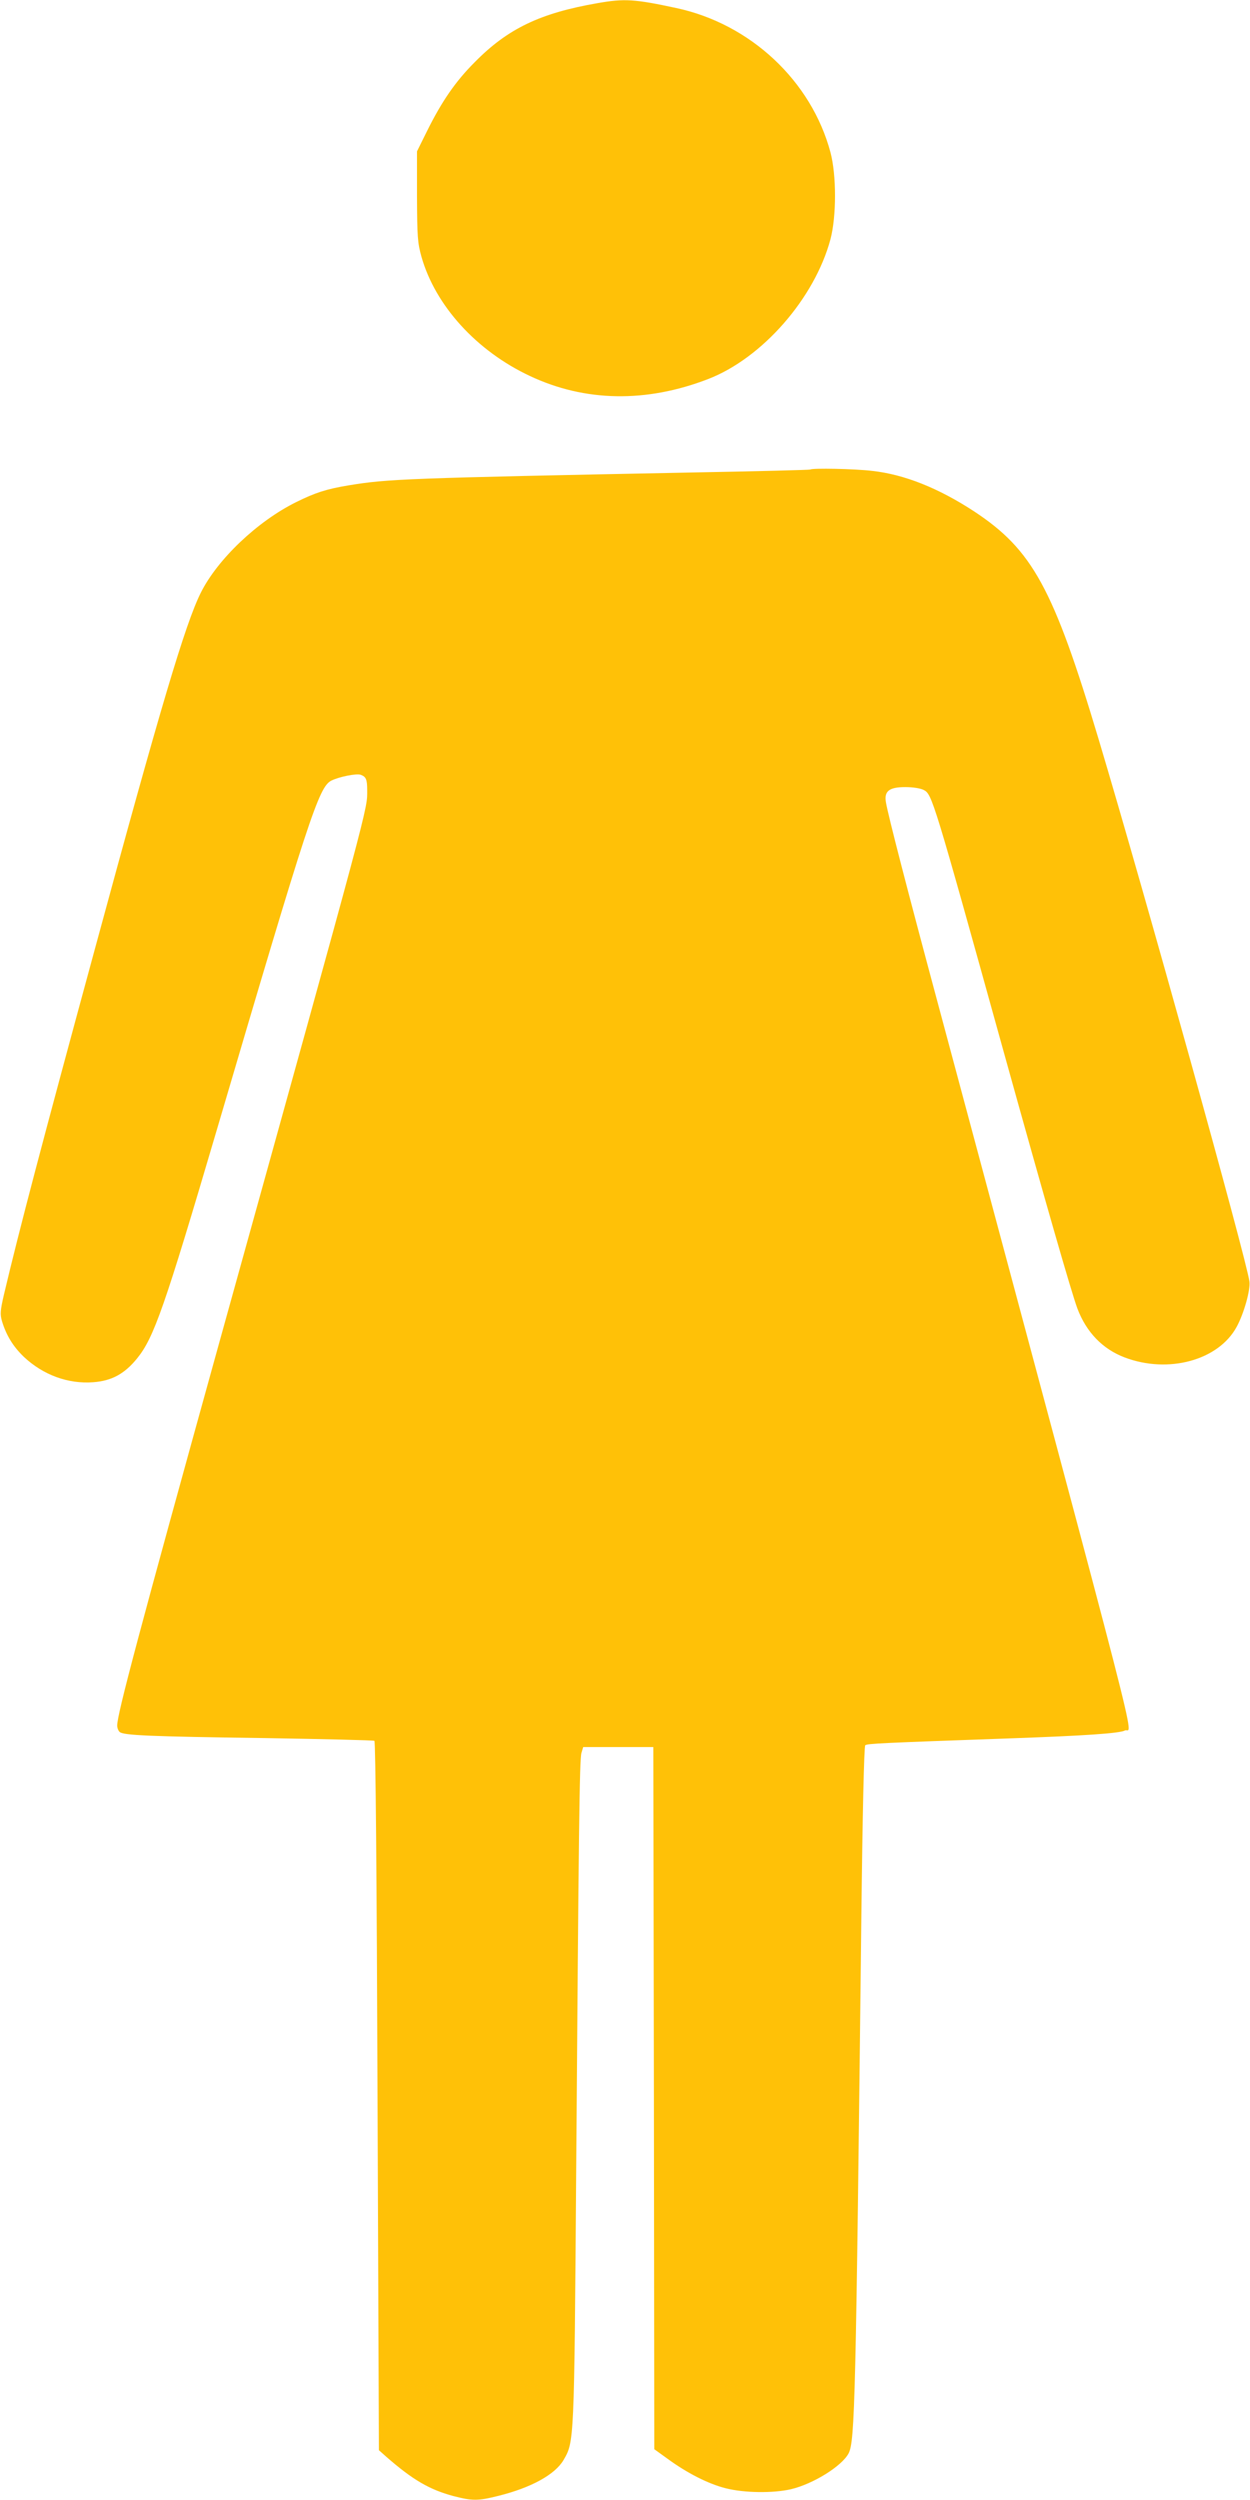
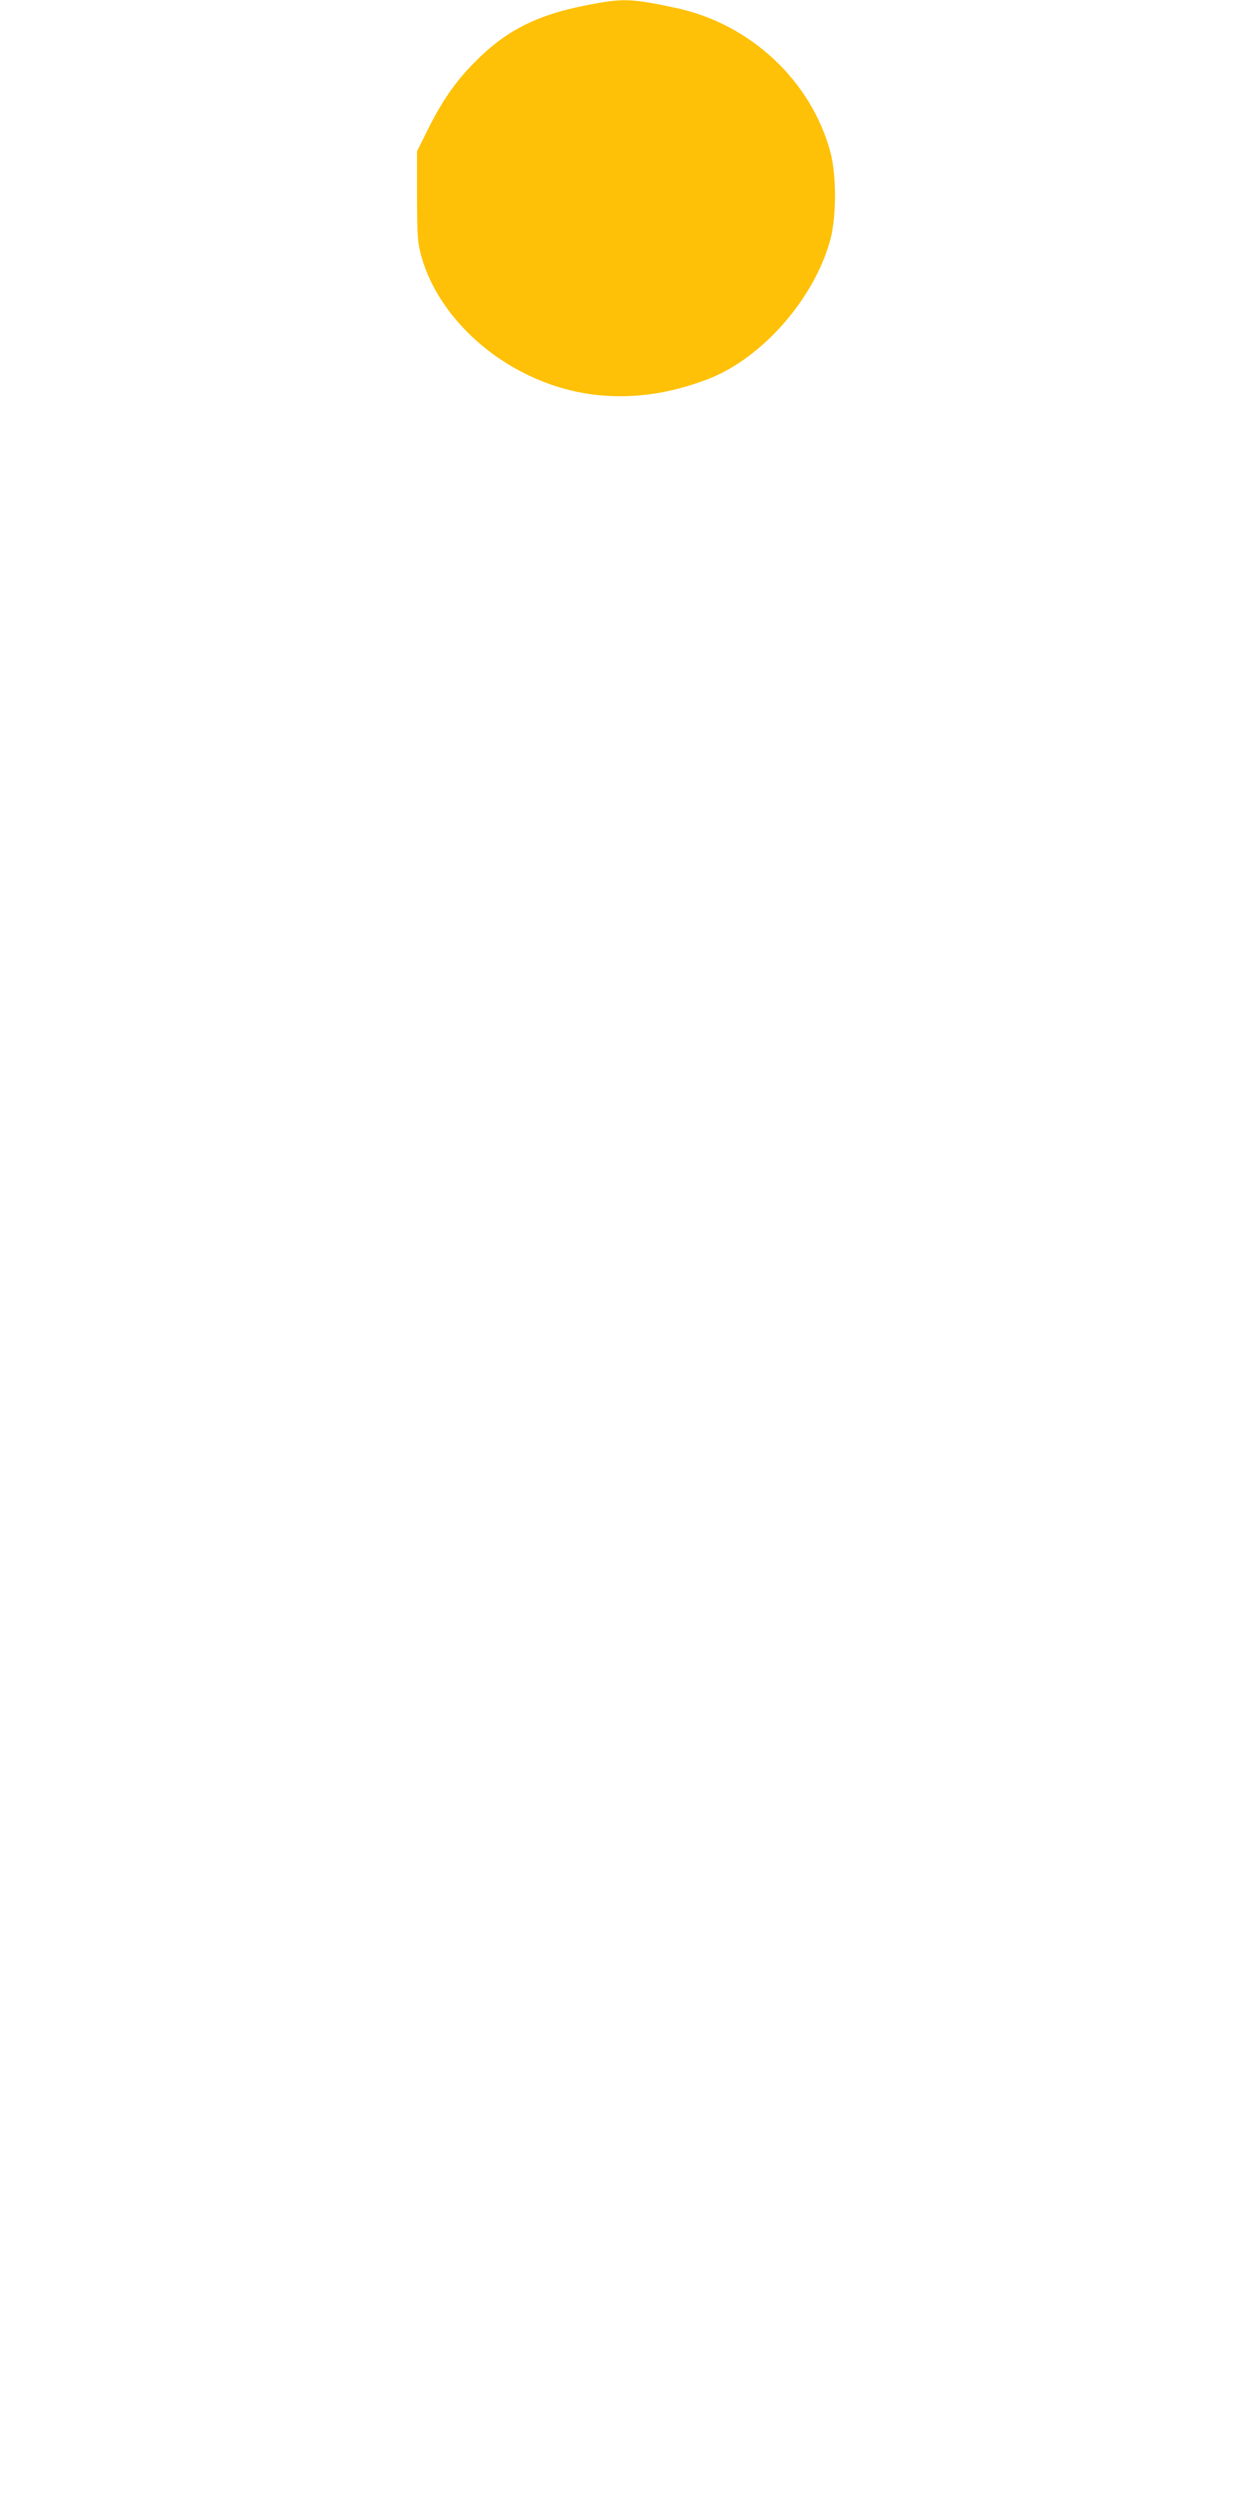
<svg xmlns="http://www.w3.org/2000/svg" version="1.0" width="640pt" height="1280pt" viewBox="0 0 640 1280" preserveAspectRatio="xMidYMid meet">
  <g transform="translate(0,1280) scale(0.1,-0.1)" fill="#ffc107" stroke="none">
    <path d="M3060 12784 c-294 -51 -460 -130 -630 -303 -98 -98 -168 -200 -243 -351 l-52 -105 0 -230 c1 -208 3 -238 23 -310 71 -250 282 -482 555 -610 282 -133 596 -138 912 -16 278 107 546 414 627 716 31 118 31 328 0 445 -98 366 -410 658 -790 739 -213 46 -266 49 -402 25z" />
-     <path d="M4149 10396 c-2 -2 -272 -9 -599 -15 -1474 -29 -1564 -33 -1765 -66 -114 -19 -170 -37 -269 -86 -198 -98 -403 -293 -488 -464 -79 -158 -207 -588 -542 -1823 -272 -1000 -387 -1437 -466 -1771 -19 -82 -20 -100 -10 -135 22 -73 57 -130 112 -183 99 -93 227 -140 356 -130 94 7 160 43 224 122 86 106 140 260 409 1173 470 1597 521 1752 585 1785 40 20 130 38 151 30 27 -10 33 -23 33 -78 0 -104 25 -10 -759 -2835 -409 -1476 -521 -1896 -521 -1955 0 -12 6 -27 13 -33 20 -17 153 -23 743 -31 304 -5 556 -11 561 -14 6 -4 12 -693 16 -1819 l7 -1813 37 -33 c136 -119 222 -169 345 -202 97 -25 125 -25 229 1 169 42 290 109 334 183 55 95 55 84 65 1466 13 1763 17 2120 27 2155 l9 30 180 0 179 0 3 -1797 2 -1798 68 -49 c98 -72 209 -129 298 -151 94 -24 241 -26 333 -5 115 27 262 119 296 184 32 64 37 260 65 2735 6 535 14 884 20 890 9 9 80 12 755 36 364 13 548 25 575 40 38 20 122 -304 -960 3730 -153 569 -253 956 -264 1022 -10 57 16 78 99 78 39 0 78 -6 95 -15 42 -22 49 -43 406 -1330 219 -788 349 -1240 380 -1324 46 -122 129 -208 242 -251 224 -85 481 -15 574 157 37 68 71 189 65 232 -15 114 -536 1987 -772 2776 -232 775 -339 970 -638 1167 -182 119 -357 189 -521 207 -91 11 -308 15 -317 7z" />
  </g>
</svg>